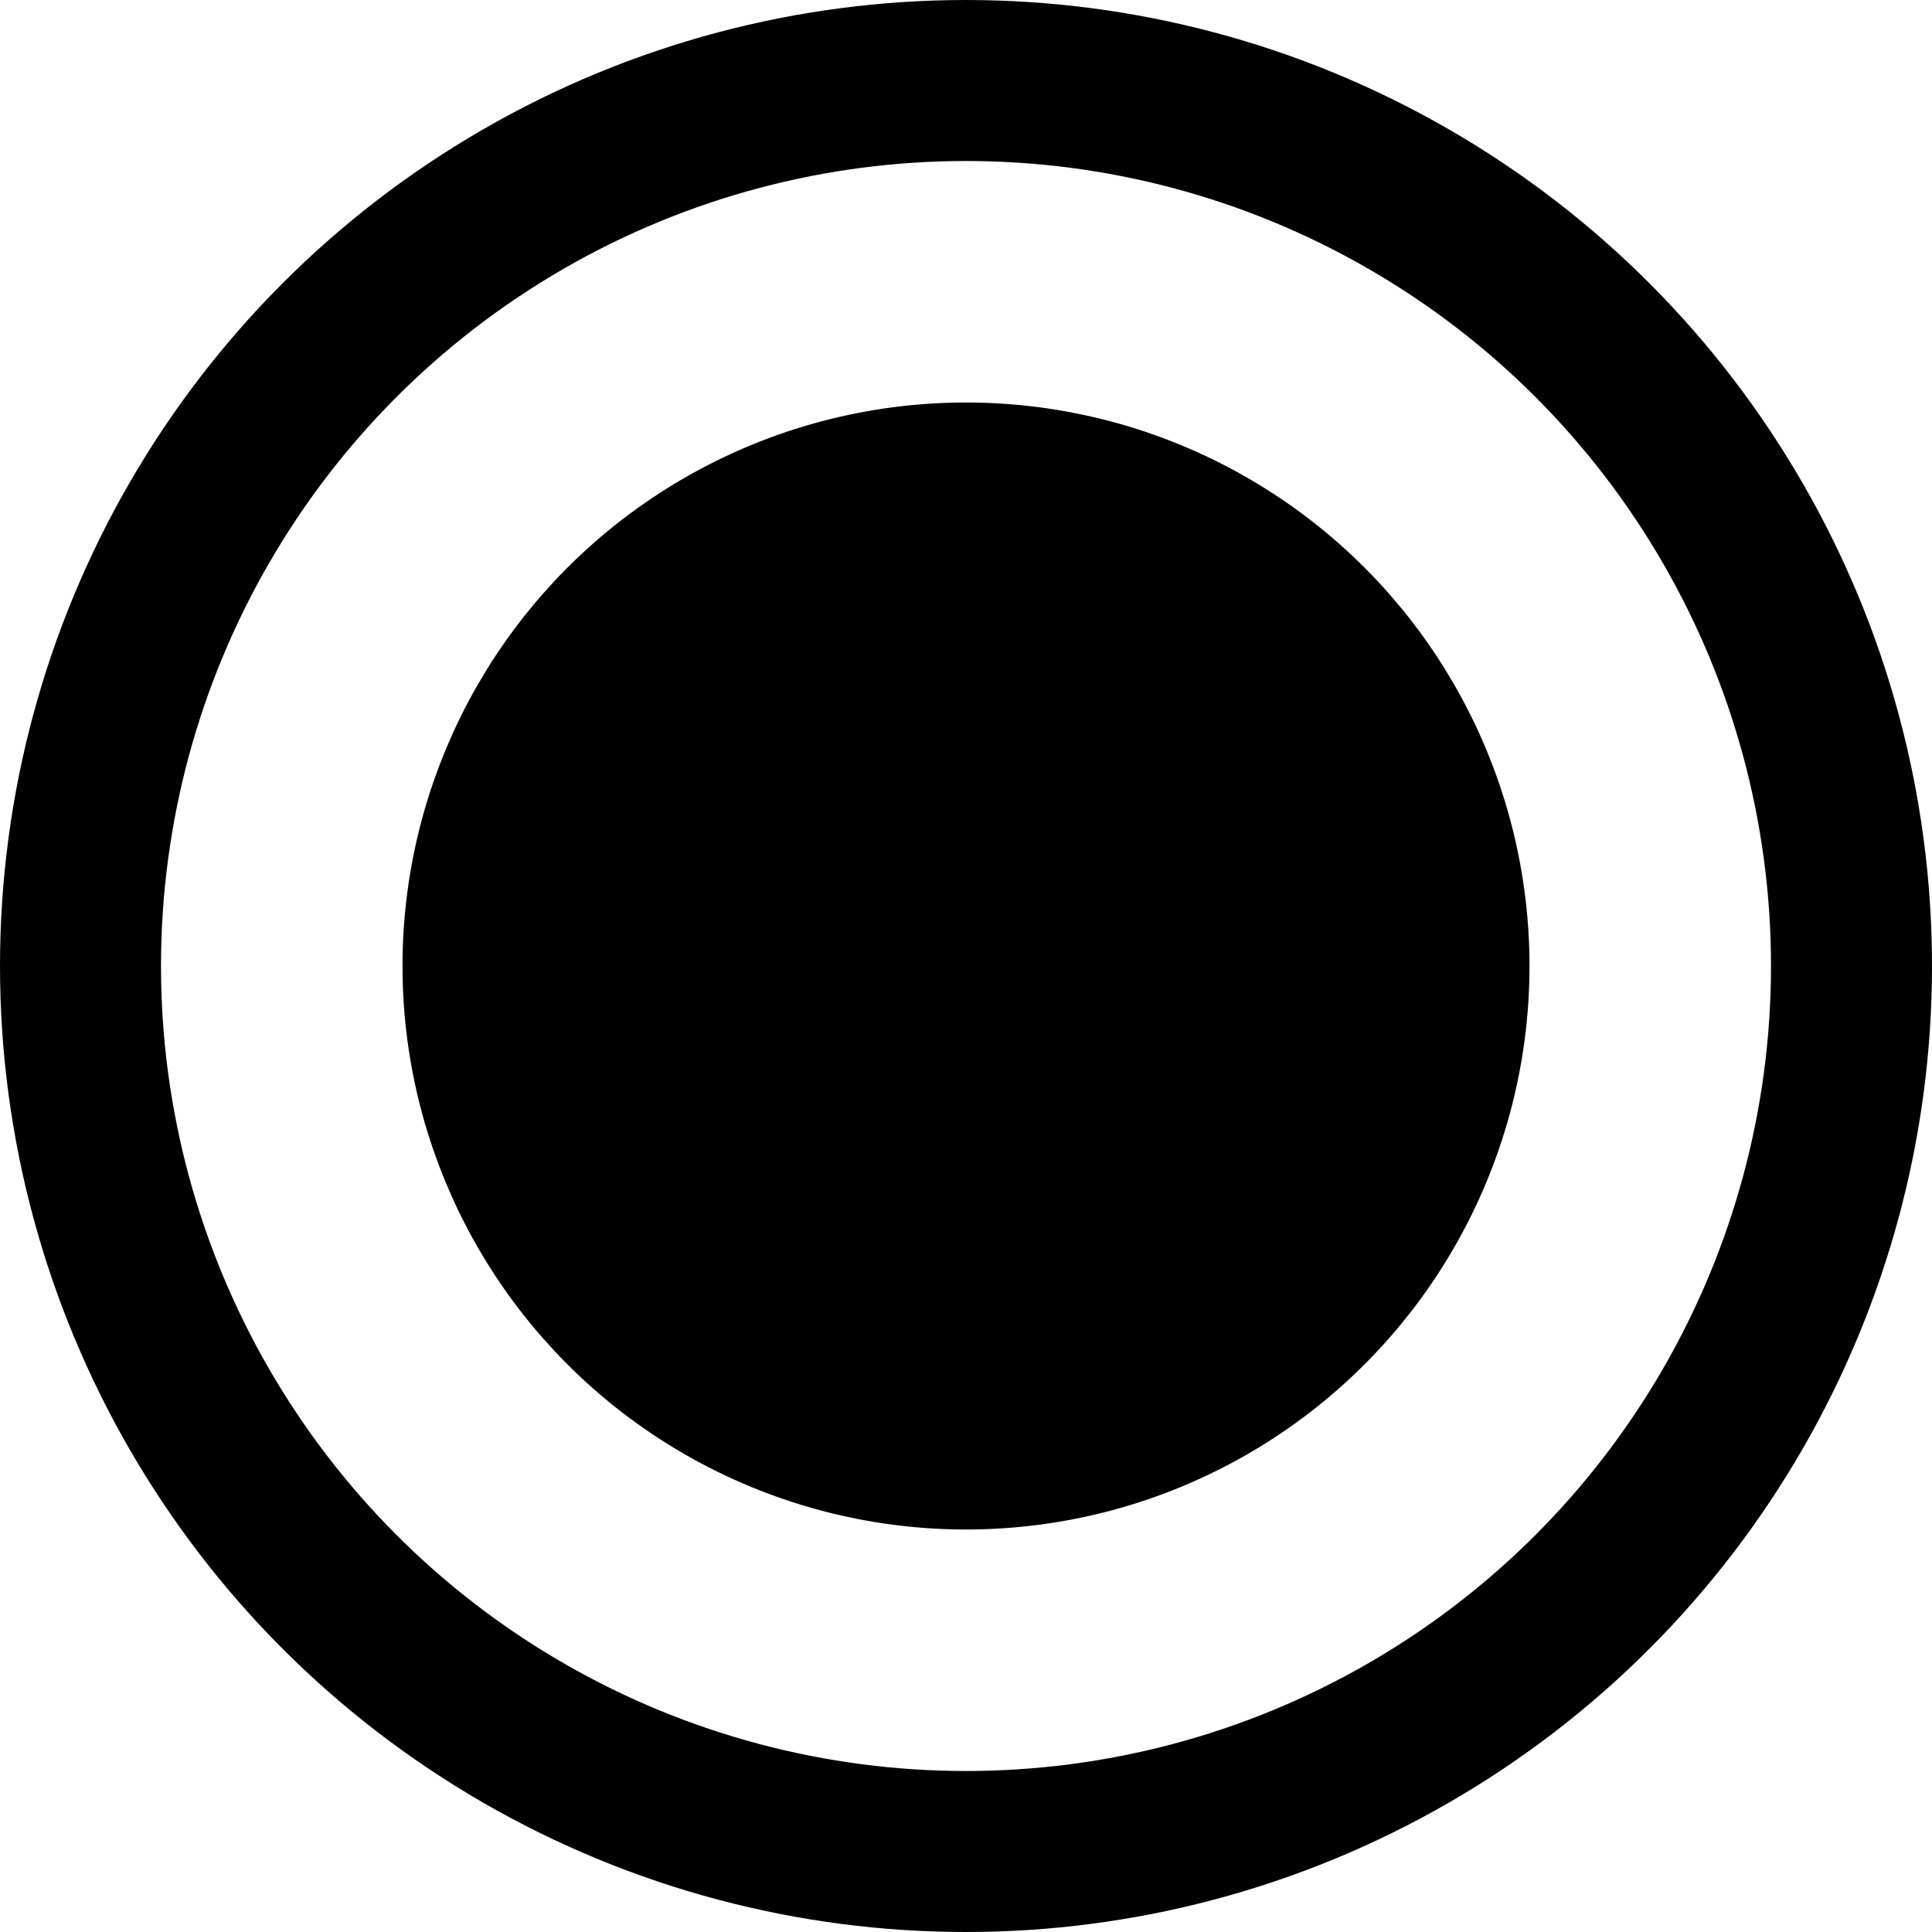
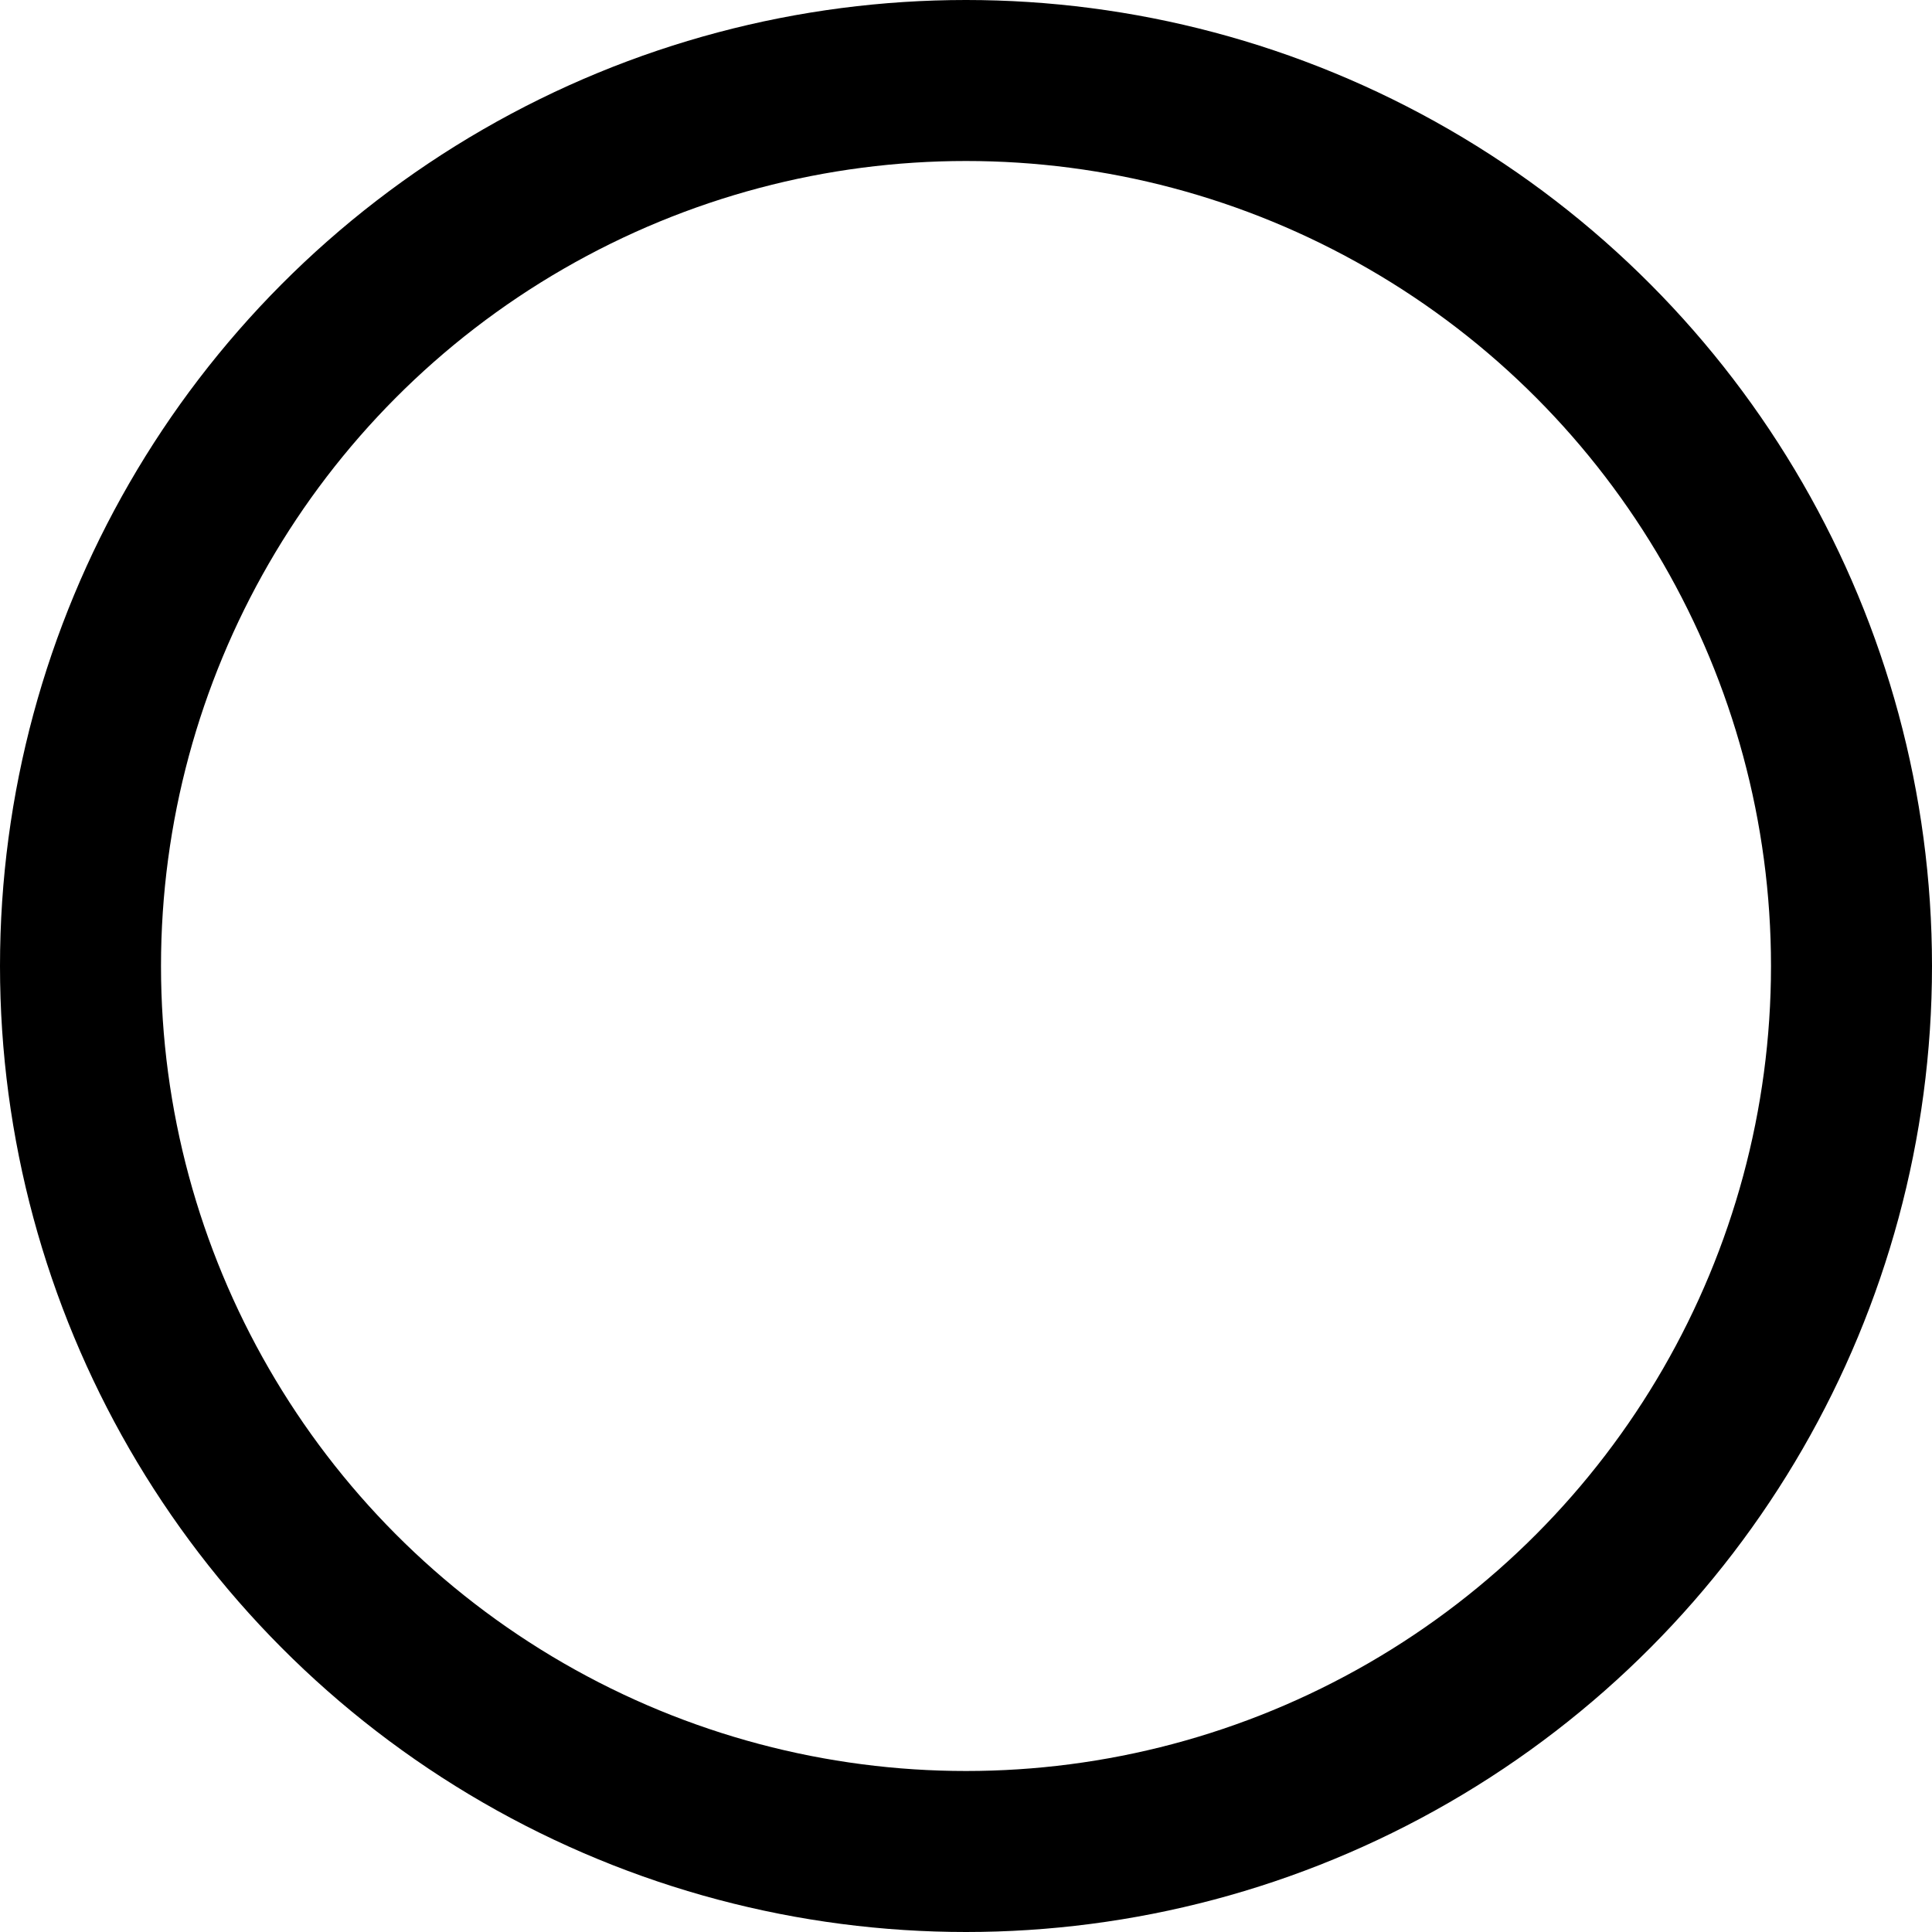
<svg xmlns="http://www.w3.org/2000/svg" width="24" height="24" viewBox="0 0 24 24" fill="none">
  <circle cx="12" cy="12" r="11" stroke="black" stroke-width="2" stroke-linecap="round" stroke-linejoin="round" />
-   <circle cx="12" cy="12" r="5.5" fill="black" stroke="black" stroke-width="3" />
</svg>